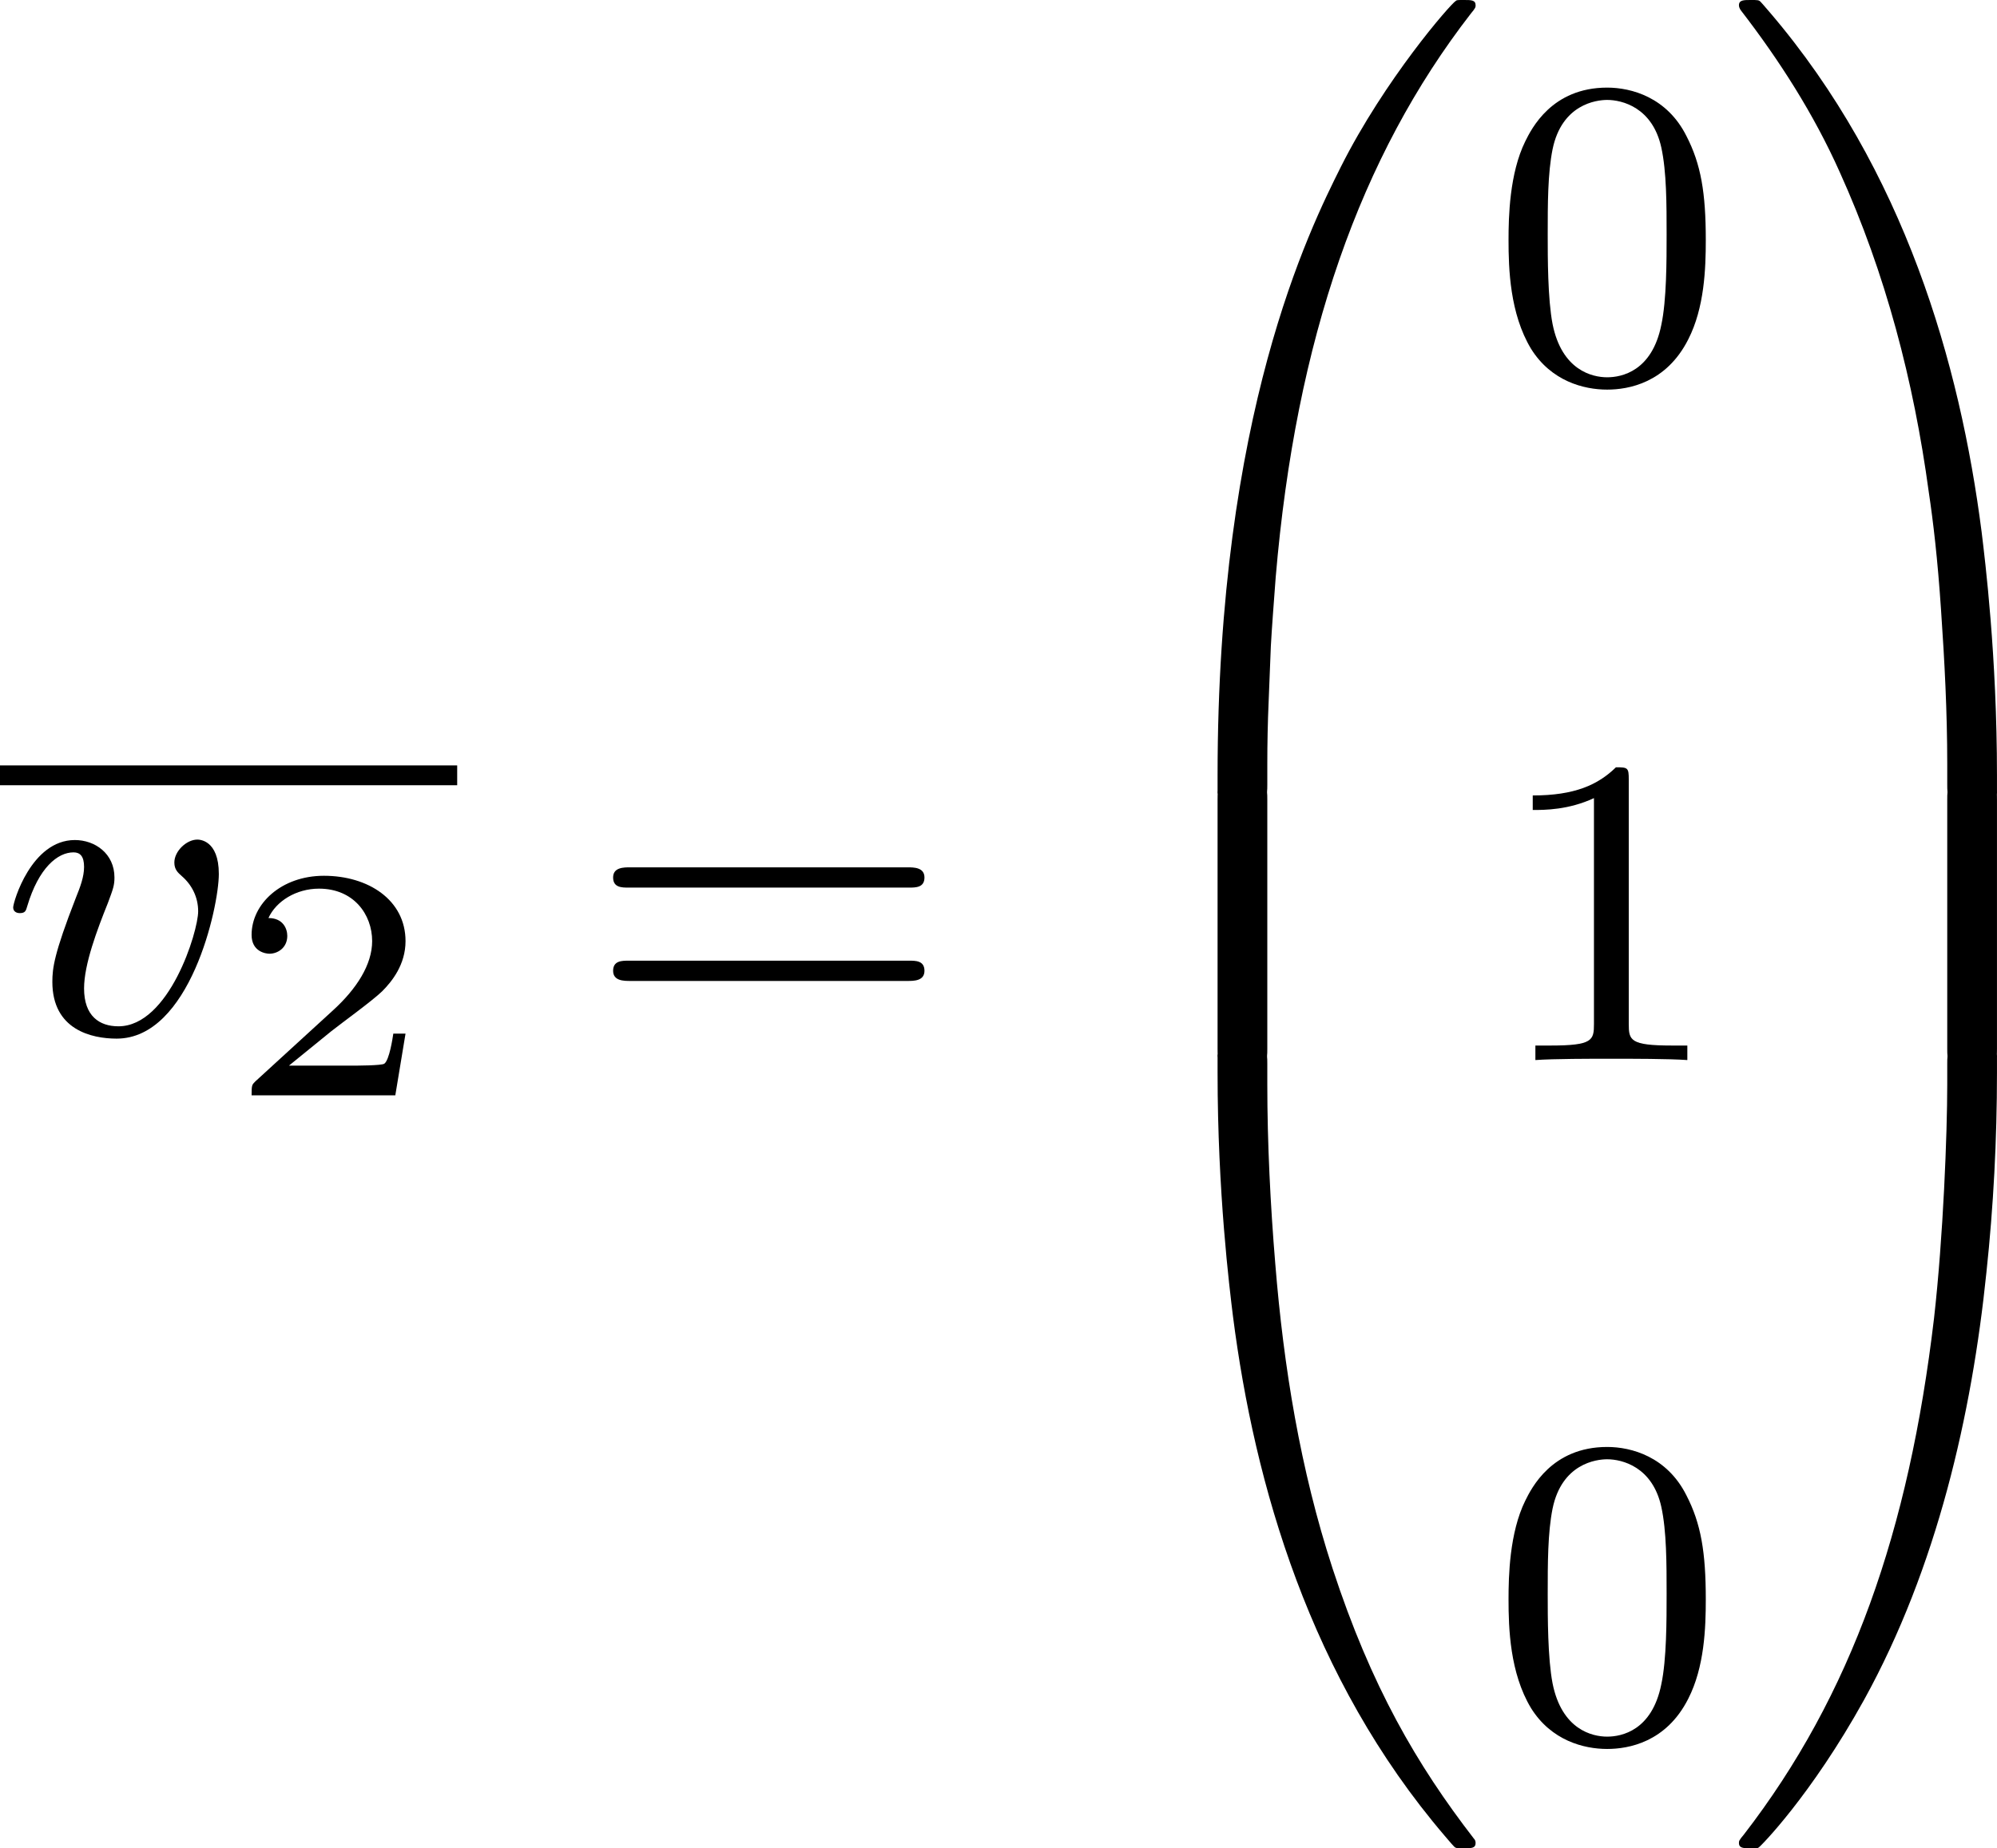
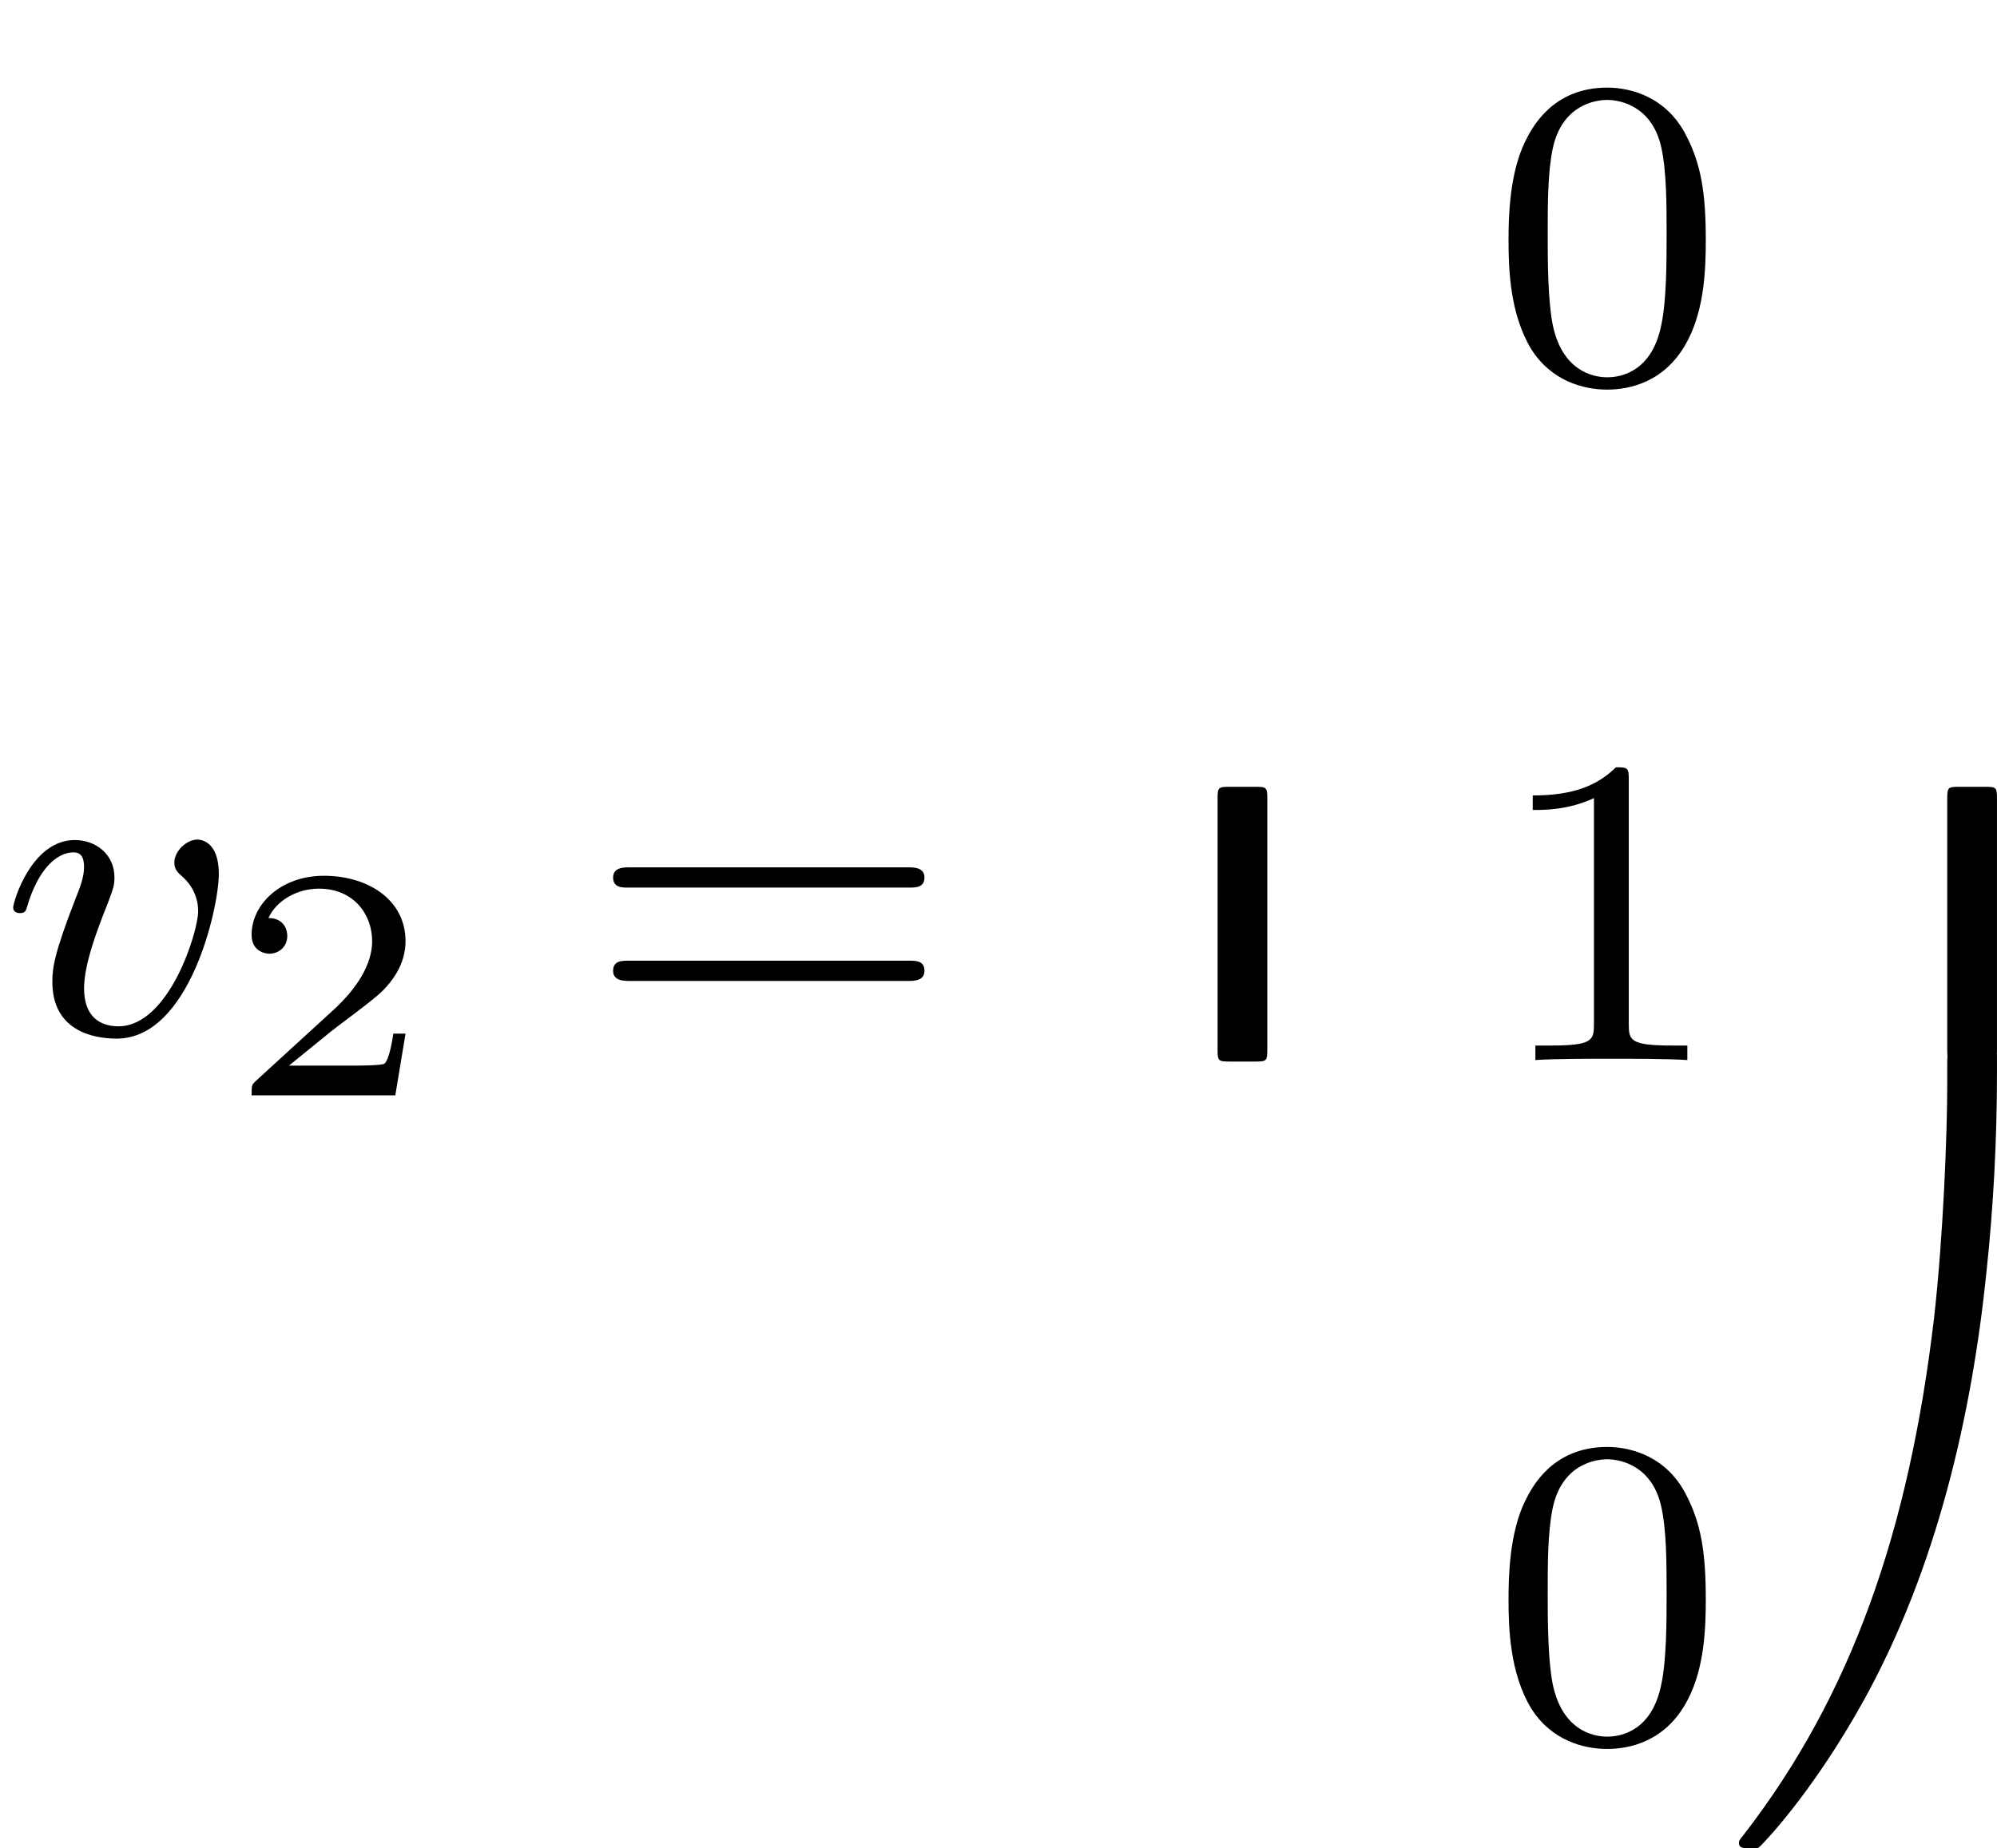
<svg xmlns="http://www.w3.org/2000/svg" xmlns:xlink="http://www.w3.org/1999/xlink" version="1.1" width="72.286pt" height="66.917pt" viewBox="40.843 682.258 72.286 66.917">
  <defs>
-     <path id="g0-48" d="M3.435 11.349C3.451 11.047 3.491 10.521 3.523 10.098C3.889 5.786 5.053 2.479 7.054-.104C7.141-.207 7.141-.223 7.141-.255C7.141-.351 7.062-.351 6.934-.351C6.814-.351 6.799-.351 6.783-.335C6.687-.279 5.499 1.084 4.702 2.67C4.136 3.802 2.471 7.141 2.471 13.685V13.996C2.487 14.083 2.542 14.083 2.702 14.083H3.14C3.363 14.083 3.371 14.075 3.371 13.852V13.477C3.371 13.111 3.379 12.72 3.395 12.354L3.435 11.349Z" />
-     <path id="g0-49" d="M4.033 13.852C4.033 14.075 4.041 14.083 4.264 14.083H4.702C4.862 14.083 4.918 14.083 4.933 14.003V13.685C4.933 11.525 4.718 9.795 4.655 9.277C4.264 6.233 3.26 2.726 .821-.128C.805-.143 .701-.271 .654-.319C.622-.351 .606-.351 .47-.351C.351-.351 .263-.351 .263-.255C.263-.223 .279-.191 .295-.167C.996 .741 1.618 1.714 2.088 2.766C2.917 4.599 3.427 6.551 3.698 8.552C3.778 9.086 3.858 9.755 3.921 10.696C3.985 11.62 4.033 12.545 4.033 13.477V13.852Z" />
-     <path id="g0-64" d="M3.371-.223C3.371-.446 3.363-.454 3.14-.454H2.702C2.542-.454 2.487-.454 2.471-.375V-.056C2.471 2.104 2.686 3.834 2.75 4.352C3.14 7.396 4.144 10.903 6.583 13.756C6.599 13.772 6.703 13.9 6.751 13.948C6.783 13.98 6.799 13.98 6.934 13.98C7.062 13.98 7.141 13.98 7.141 13.884C7.141 13.844 7.125 13.82 7.109 13.804C6.081 12.473 5.252 11.055 4.551 8.911C3.969 7.125 3.666 5.268 3.515 3.395C3.427 2.335 3.371 1.211 3.371 .151V-.223Z" />
    <path id="g0-65" d="M4.264-.454C4.041-.454 4.033-.446 4.033-.223V.151C4.033 1.036 3.961 2.909 3.794 4.384C3.339 8.233 2.303 11.206 .351 13.733C.263 13.836 .263 13.852 .263 13.884C.263 13.98 .351 13.98 .47 13.98S.606 13.98 .622 13.964C.646 13.956 1.57 13.023 2.527 11.294C3.85 8.895 4.479 6.121 4.742 3.555C4.87 2.359 4.933 1.148 4.933-.056V-.367C4.918-.454 4.862-.454 4.702-.454H4.264Z" />
    <path id="g0-66" d="M3.371 .135C3.371-.088 3.363-.096 3.14-.096H2.702C2.479-.096 2.471-.088 2.471 .135V4.647C2.471 4.87 2.479 4.878 2.702 4.878H3.14C3.363 4.878 3.371 4.87 3.371 4.647V.135Z" />
    <path id="g0-67" d="M4.933 .135C4.933-.088 4.926-.096 4.702-.096H4.264C4.041-.096 4.033-.088 4.033 .135V4.647C4.033 4.87 4.041 4.878 4.264 4.878H4.702C4.926 4.878 4.933 4.87 4.933 4.647V.135Z" />
    <path id="g7-48" d="M3.897-2.542C3.897-3.395 3.81-3.913 3.547-4.423C3.196-5.125 2.55-5.3 2.112-5.3C1.108-5.3 .741-4.551 .63-4.328C.343-3.746 .327-2.957 .327-2.542C.327-2.016 .351-1.211 .733-.574C1.1 .016 1.69 .167 2.112 .167C2.495 .167 3.18 .048 3.579-.741C3.873-1.315 3.897-2.024 3.897-2.542ZM2.112-.056C1.841-.056 1.291-.183 1.124-1.02C1.036-1.474 1.036-2.224 1.036-2.638C1.036-3.188 1.036-3.746 1.124-4.184C1.291-4.997 1.913-5.077 2.112-5.077C2.383-5.077 2.933-4.941 3.092-4.216C3.188-3.778 3.188-3.18 3.188-2.638C3.188-2.168 3.188-1.451 3.092-1.004C2.925-.167 2.375-.056 2.112-.056Z" />
    <path id="g7-49" d="M2.503-5.077C2.503-5.292 2.487-5.3 2.271-5.3C1.945-4.981 1.522-4.79 .765-4.79V-4.527C.98-4.527 1.411-4.527 1.873-4.742V-.654C1.873-.359 1.849-.263 1.092-.263H.813V0C1.14-.024 1.825-.024 2.184-.024S3.236-.024 3.563 0V-.263H3.284C2.527-.263 2.503-.359 2.503-.654V-5.077Z" />
    <path id="g7-61" d="M5.826-2.654C5.946-2.654 6.105-2.654 6.105-2.837S5.914-3.021 5.794-3.021H.781C.662-3.021 .47-3.021 .47-2.837S.63-2.654 .749-2.654H5.826ZM5.794-.964C5.914-.964 6.105-.964 6.105-1.148S5.946-1.331 5.826-1.331H.749C.63-1.331 .47-1.331 .47-1.148S.662-.964 .781-.964H5.794Z" />
    <path id="g5-50" d="M3.216-1.118H2.995C2.983-1.034 2.923-.64 2.833-.574C2.792-.538 2.307-.538 2.224-.538H1.106L1.871-1.16C2.074-1.321 2.606-1.704 2.792-1.883C2.971-2.062 3.216-2.367 3.216-2.792C3.216-3.539 2.54-3.975 1.739-3.975C.968-3.975 .43-3.467 .43-2.905C.43-2.6 .687-2.564 .753-2.564C.903-2.564 1.076-2.672 1.076-2.887C1.076-3.019 .998-3.21 .735-3.21C.873-3.515 1.237-3.742 1.65-3.742C2.277-3.742 2.612-3.276 2.612-2.792C2.612-2.367 2.331-1.931 1.913-1.548L.496-.251C.436-.191 .43-.185 .43 0H3.031L3.216-1.118Z" />
    <path id="g4-118" d="M3.961-2.901C3.961-3.523 3.602-3.523 3.571-3.523C3.379-3.523 3.156-3.316 3.156-3.108C3.156-2.981 3.22-2.925 3.292-2.861C3.475-2.702 3.587-2.479 3.587-2.224C3.587-1.857 3.061-.143 2.144-.143C1.801-.143 1.522-.327 1.522-.829C1.522-1.267 1.761-1.897 1.953-2.375C2.048-2.63 2.072-2.694 2.072-2.837C2.072-3.268 1.722-3.515 1.355-3.515C.566-3.515 .239-2.391 .239-2.295C.239-2.224 .295-2.192 .359-2.192C.462-2.192 .47-2.24 .494-2.319C.701-3.013 1.044-3.292 1.331-3.292C1.451-3.292 1.522-3.22 1.522-3.029C1.522-2.845 1.451-2.662 1.371-2.463C.98-1.459 .948-1.196 .948-.948C.948-.08 1.658 .08 2.112 .08C3.435 .08 3.961-2.295 3.961-2.901Z" />
  </defs>
  <g id="page54" transform="matrix(2 0 0 2 0 0)">
-     <rect x="20.421" y="354.985" height=".359" width="8.275" />
    <use x="20.421" y="359.851" xlink:href="#g4-118" />
    <use x="24.545" y="360.958" xlink:href="#g5-50" />
    <use x="31.048" y="359.851" xlink:href="#g7-61" />
    <use x="39.987" y="341.48" xlink:href="#g0-48" />
    <use x="39.987" y="355.468" xlink:href="#g0-66" />
    <use x="39.987" y="360.608" xlink:href="#g0-64" />
    <use x="47.397" y="348.015" xlink:href="#g7-48" />
    <use x="47.397" y="360.319" xlink:href="#g7-49" />
    <use x="47.397" y="372.623" xlink:href="#g7-48" />
    <use x="51.631" y="341.48" xlink:href="#g0-49" />
    <use x="51.631" y="355.468" xlink:href="#g0-67" />
    <use x="51.631" y="360.608" xlink:href="#g0-65" />
  </g>
</svg>